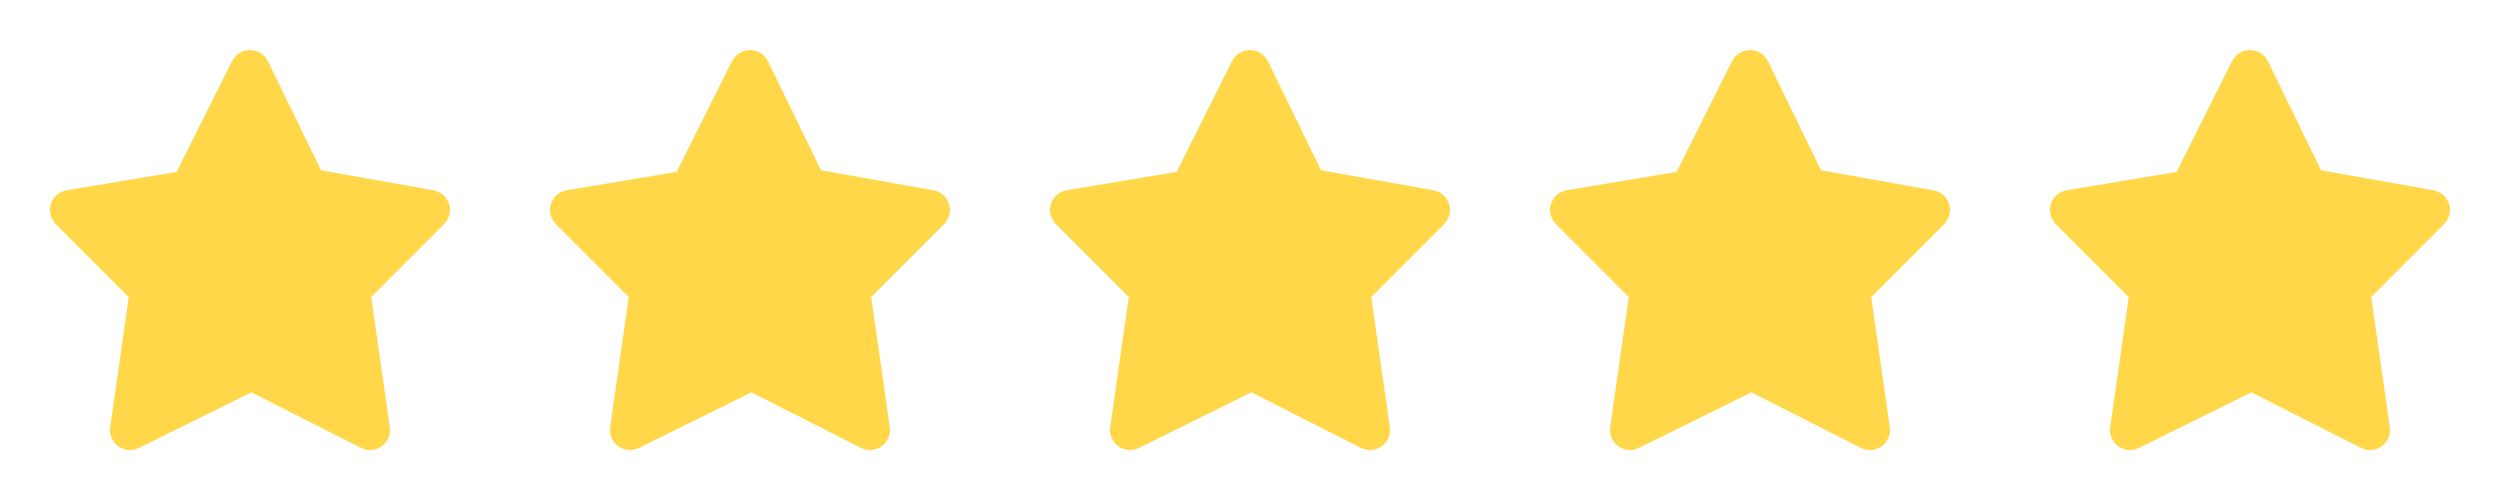
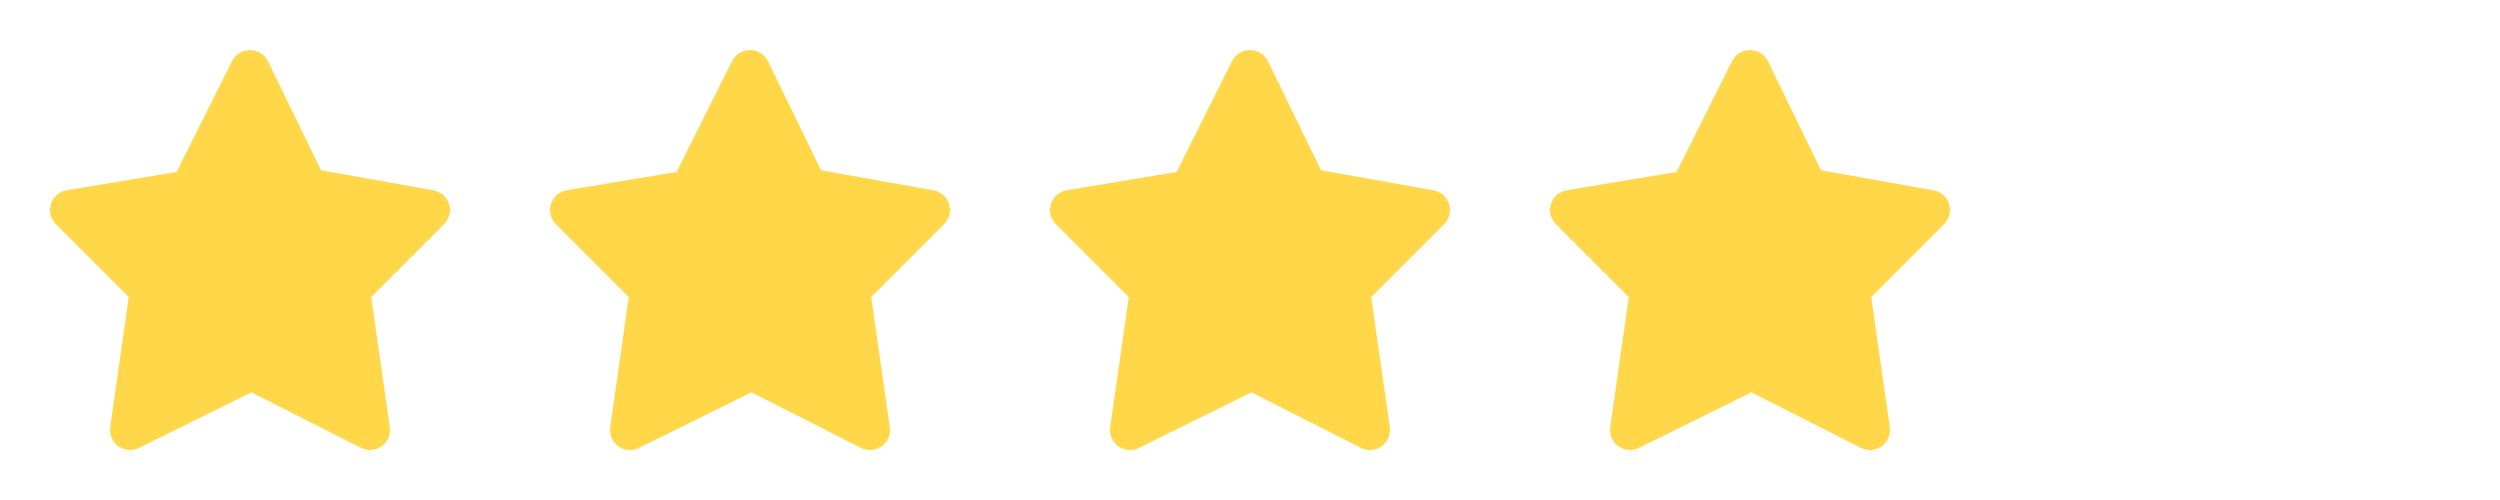
<svg xmlns="http://www.w3.org/2000/svg" width="100" height="20" viewBox="0 0 100 20" fill="none">
  <path d="M5.2 18C5.085 18 4.972 17.976 4.868 17.928C4.763 17.88 4.67 17.811 4.595 17.724C4.52 17.637 4.465 17.536 4.432 17.425C4.4 17.315 4.392 17.2 4.408 17.086L5.151 11.883L2.234 8.966C2.13 8.862 2.057 8.732 2.022 8.589C1.987 8.446 1.993 8.296 2.038 8.156C2.082 8.016 2.165 7.891 2.276 7.795C2.387 7.699 2.523 7.635 2.668 7.611L7.066 6.878L9.284 2.443C9.351 2.31 9.454 2.197 9.581 2.119C9.708 2.041 9.855 2 10.004 2.001C10.153 2.002 10.299 2.044 10.426 2.124C10.552 2.204 10.654 2.317 10.719 2.451L12.842 6.812L17.34 7.613C17.484 7.639 17.618 7.704 17.728 7.8C17.837 7.897 17.919 8.021 17.962 8.161C18.006 8.3 18.011 8.449 17.976 8.591C17.941 8.733 17.868 8.863 17.765 8.966L14.848 11.883L15.592 17.086C15.613 17.231 15.594 17.379 15.536 17.514C15.479 17.649 15.386 17.765 15.267 17.851C15.148 17.936 15.007 17.987 14.861 17.999C14.715 18.01 14.569 17.98 14.438 17.914L10.056 15.694L5.554 17.917C5.444 17.972 5.323 18 5.2 18Z" fill="#FFD749" />
  <path d="M25.2 18C25.085 18 24.972 17.976 24.868 17.928C24.763 17.88 24.67 17.811 24.595 17.724C24.52 17.637 24.465 17.536 24.432 17.425C24.4 17.315 24.392 17.2 24.408 17.086L25.151 11.883L22.234 8.966C22.13 8.862 22.057 8.732 22.022 8.589C21.987 8.446 21.993 8.296 22.038 8.156C22.082 8.016 22.165 7.891 22.276 7.795C22.387 7.699 22.523 7.635 22.668 7.611L27.066 6.878L29.284 2.443C29.351 2.31 29.454 2.197 29.581 2.119C29.708 2.041 29.855 2 30.004 2.001C30.153 2.002 30.299 2.044 30.426 2.124C30.552 2.204 30.654 2.317 30.719 2.451L32.842 6.812L37.34 7.613C37.484 7.639 37.618 7.704 37.728 7.8C37.837 7.897 37.919 8.021 37.962 8.161C38.006 8.3 38.011 8.449 37.976 8.591C37.941 8.733 37.868 8.863 37.765 8.966L34.848 11.883L35.592 17.086C35.613 17.231 35.594 17.379 35.536 17.514C35.479 17.649 35.386 17.765 35.267 17.851C35.148 17.936 35.007 17.987 34.861 17.999C34.715 18.01 34.569 17.98 34.438 17.914L30.056 15.694L25.554 17.917C25.444 17.972 25.323 18 25.2 18Z" fill="#FFD749" />
  <path d="M45.2 18C45.085 18 44.972 17.976 44.868 17.928C44.763 17.88 44.67 17.811 44.595 17.724C44.52 17.637 44.465 17.536 44.432 17.425C44.4 17.315 44.392 17.2 44.408 17.086L45.151 11.883L42.234 8.966C42.13 8.862 42.057 8.732 42.022 8.589C41.987 8.446 41.993 8.296 42.038 8.156C42.083 8.016 42.165 7.891 42.276 7.795C42.387 7.699 42.523 7.635 42.668 7.611L47.066 6.878L49.284 2.443C49.351 2.31 49.454 2.197 49.581 2.119C49.708 2.041 49.855 2 50.004 2.001C50.153 2.002 50.299 2.044 50.426 2.124C50.552 2.204 50.654 2.317 50.719 2.451L52.842 6.812L57.34 7.613C57.484 7.639 57.618 7.704 57.728 7.8C57.837 7.897 57.919 8.021 57.962 8.161C58.006 8.3 58.011 8.449 57.976 8.591C57.941 8.733 57.868 8.863 57.765 8.966L54.848 11.883L55.592 17.086C55.613 17.231 55.594 17.379 55.536 17.514C55.479 17.649 55.386 17.765 55.267 17.851C55.148 17.936 55.007 17.987 54.861 17.999C54.715 18.01 54.569 17.98 54.438 17.914L50.056 15.694L45.554 17.917C45.444 17.972 45.323 18 45.2 18Z" fill="#FFD749" />
  <path d="M65.2 18C65.085 18 64.972 17.976 64.868 17.928C64.763 17.88 64.67 17.811 64.595 17.724C64.52 17.637 64.465 17.536 64.432 17.425C64.4 17.315 64.392 17.2 64.408 17.086L65.151 11.883L62.234 8.966C62.13 8.862 62.057 8.732 62.022 8.589C61.987 8.446 61.993 8.296 62.038 8.156C62.083 8.016 62.165 7.891 62.276 7.795C62.387 7.699 62.523 7.635 62.668 7.611L67.066 6.878L69.284 2.443C69.351 2.31 69.454 2.197 69.581 2.119C69.708 2.041 69.855 2 70.004 2.001C70.153 2.002 70.299 2.044 70.426 2.124C70.552 2.204 70.654 2.317 70.719 2.451L72.842 6.812L77.34 7.613C77.484 7.639 77.618 7.704 77.728 7.8C77.837 7.897 77.919 8.021 77.962 8.161C78.006 8.3 78.011 8.449 77.976 8.591C77.941 8.733 77.868 8.863 77.765 8.966L74.848 11.883L75.592 17.086C75.613 17.231 75.594 17.379 75.536 17.514C75.479 17.649 75.386 17.765 75.267 17.851C75.148 17.936 75.007 17.987 74.861 17.999C74.715 18.01 74.569 17.98 74.438 17.914L70.056 15.694L65.554 17.917C65.444 17.972 65.323 18 65.2 18Z" fill="#FFD749" />
-   <path d="M85.2 18C85.085 18 84.972 17.976 84.868 17.928C84.763 17.88 84.67 17.811 84.595 17.724C84.52 17.637 84.465 17.536 84.432 17.425C84.4 17.315 84.392 17.2 84.408 17.086L85.151 11.883L82.234 8.966C82.13 8.862 82.057 8.732 82.022 8.589C81.987 8.446 81.993 8.296 82.038 8.156C82.082 8.016 82.165 7.891 82.276 7.795C82.387 7.699 82.523 7.635 82.668 7.611L87.066 6.878L89.284 2.443C89.351 2.31 89.454 2.197 89.581 2.119C89.708 2.041 89.855 2 90.004 2.001C90.153 2.002 90.299 2.044 90.426 2.124C90.552 2.204 90.654 2.317 90.719 2.451L92.842 6.812L97.34 7.613C97.484 7.639 97.618 7.704 97.728 7.8C97.837 7.897 97.919 8.021 97.962 8.161C98.006 8.3 98.011 8.449 97.976 8.591C97.941 8.733 97.868 8.863 97.765 8.966L94.848 11.883L95.592 17.086C95.613 17.231 95.594 17.379 95.536 17.514C95.479 17.649 95.386 17.765 95.267 17.851C95.148 17.936 95.007 17.987 94.861 17.999C94.715 18.01 94.569 17.98 94.438 17.914L90.056 15.694L85.554 17.917C85.444 17.972 85.323 18 85.2 18Z" fill="#FFD749" />
</svg>